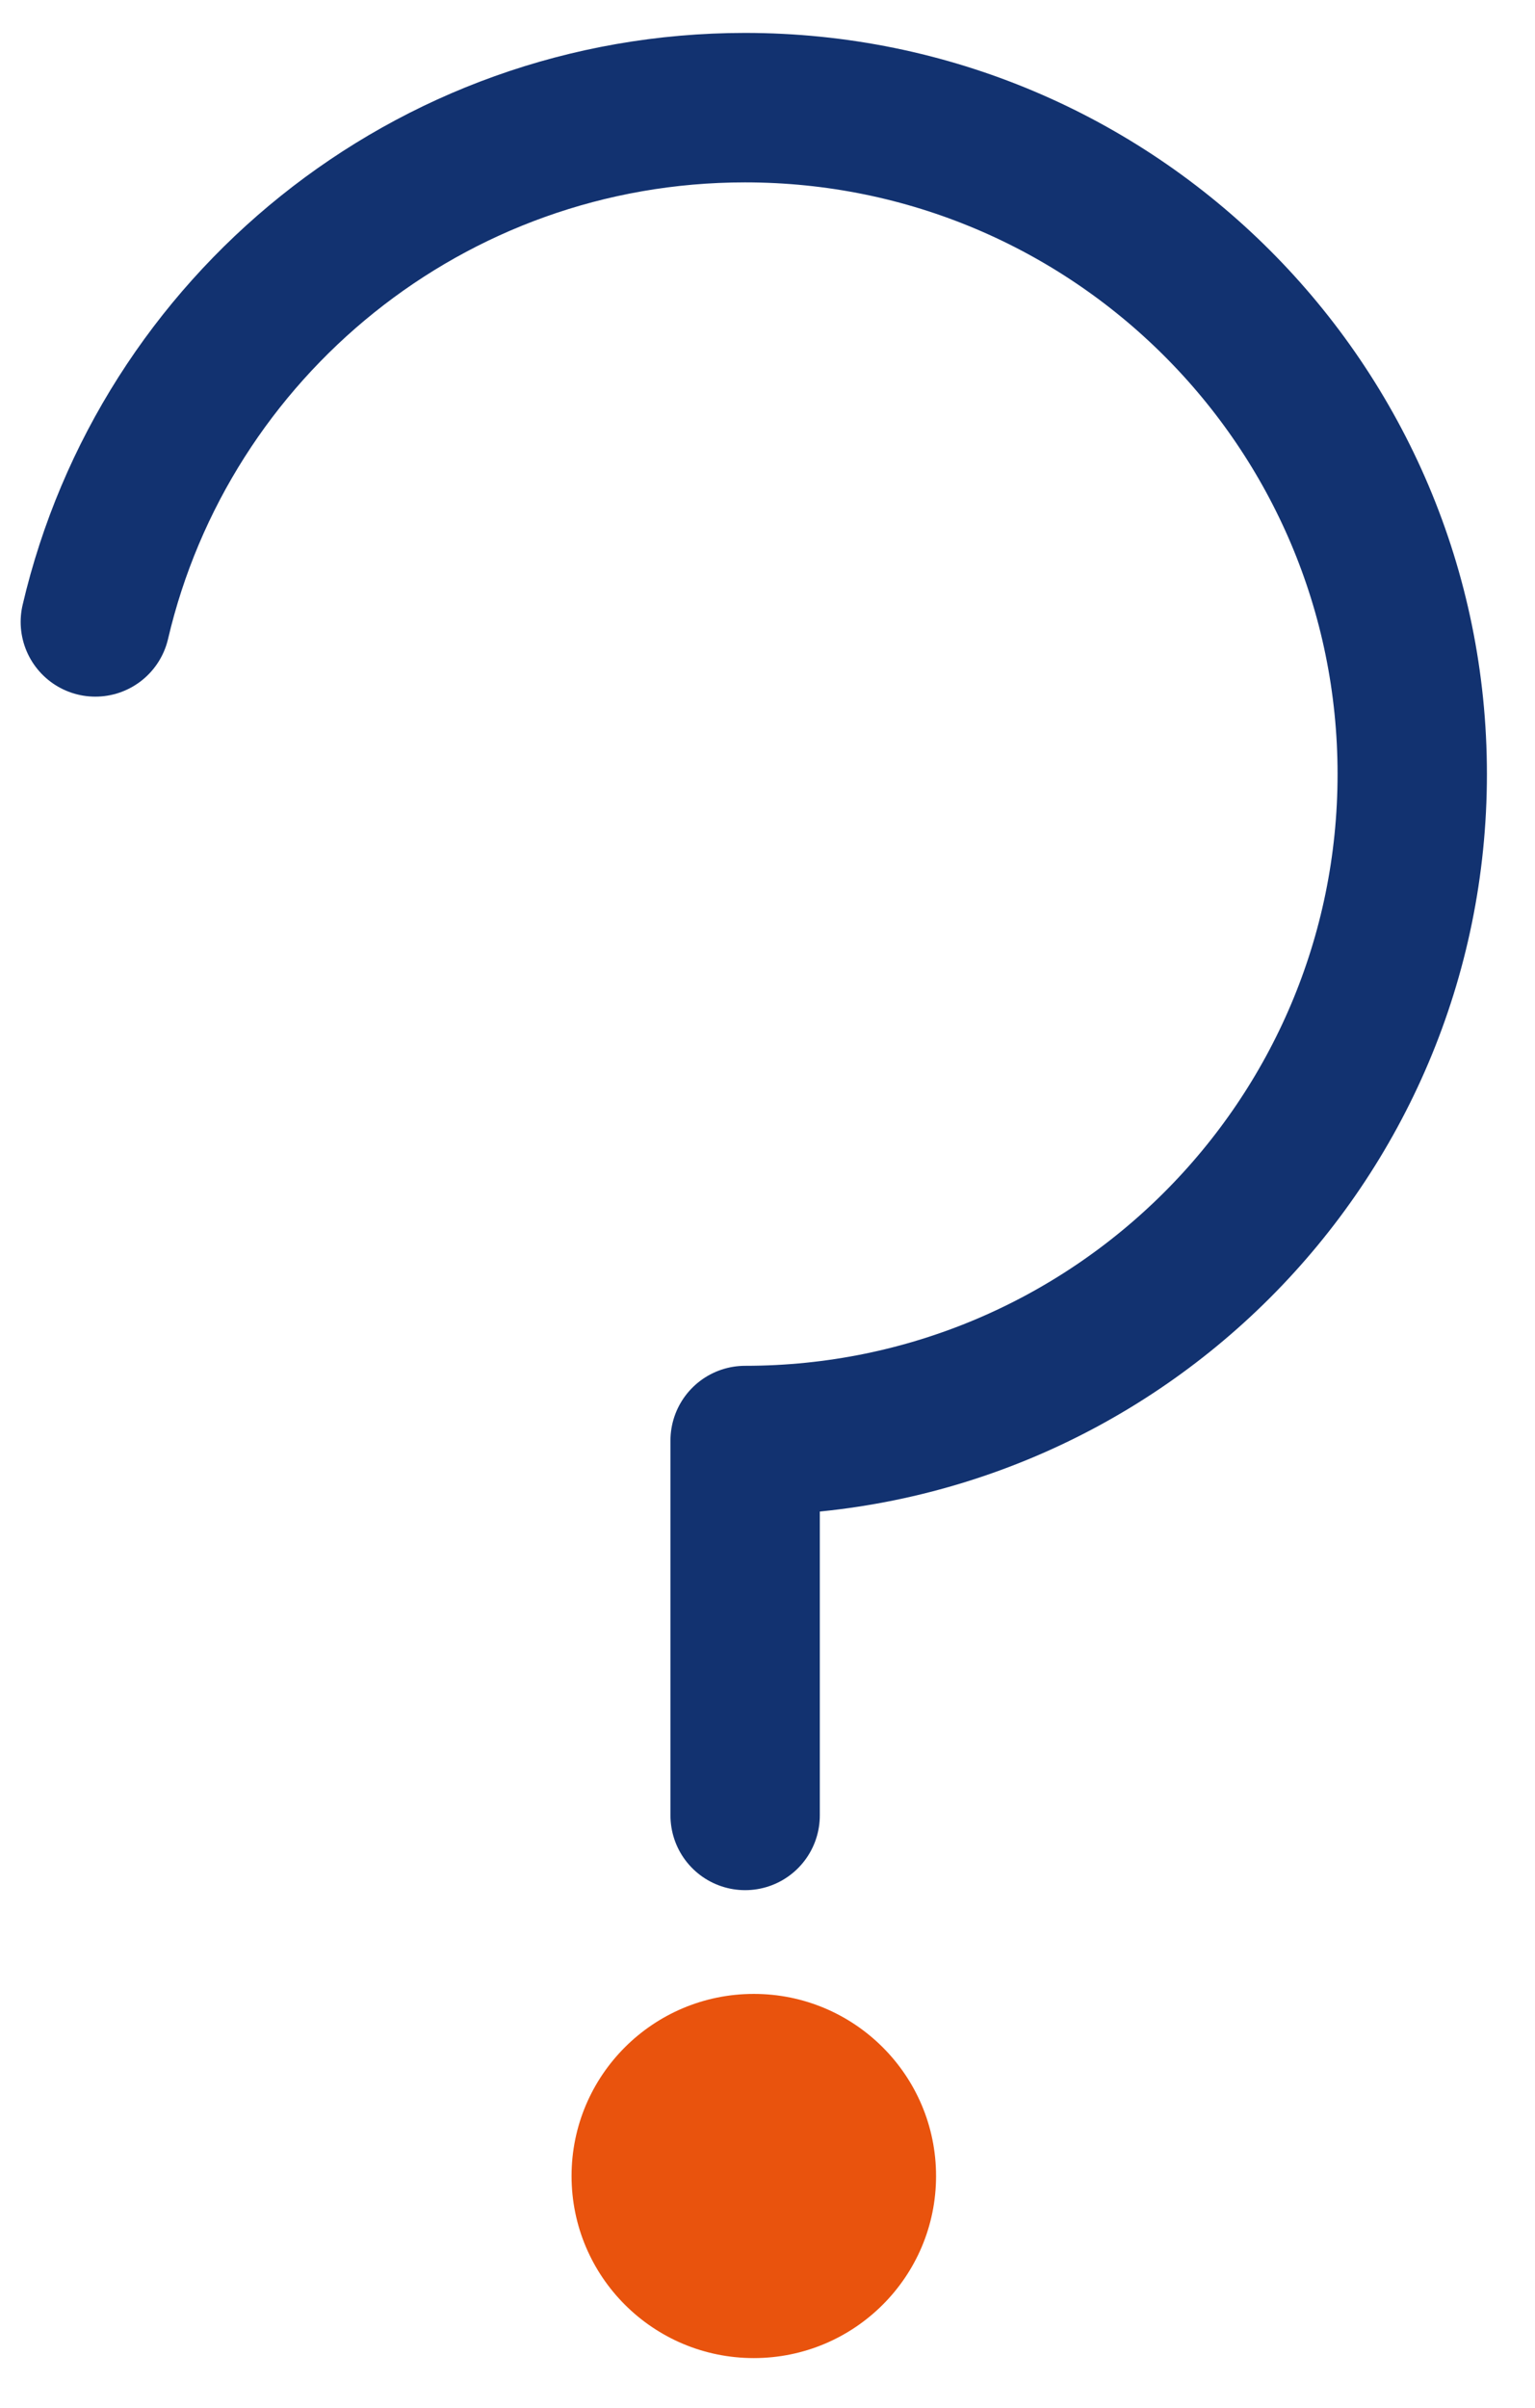
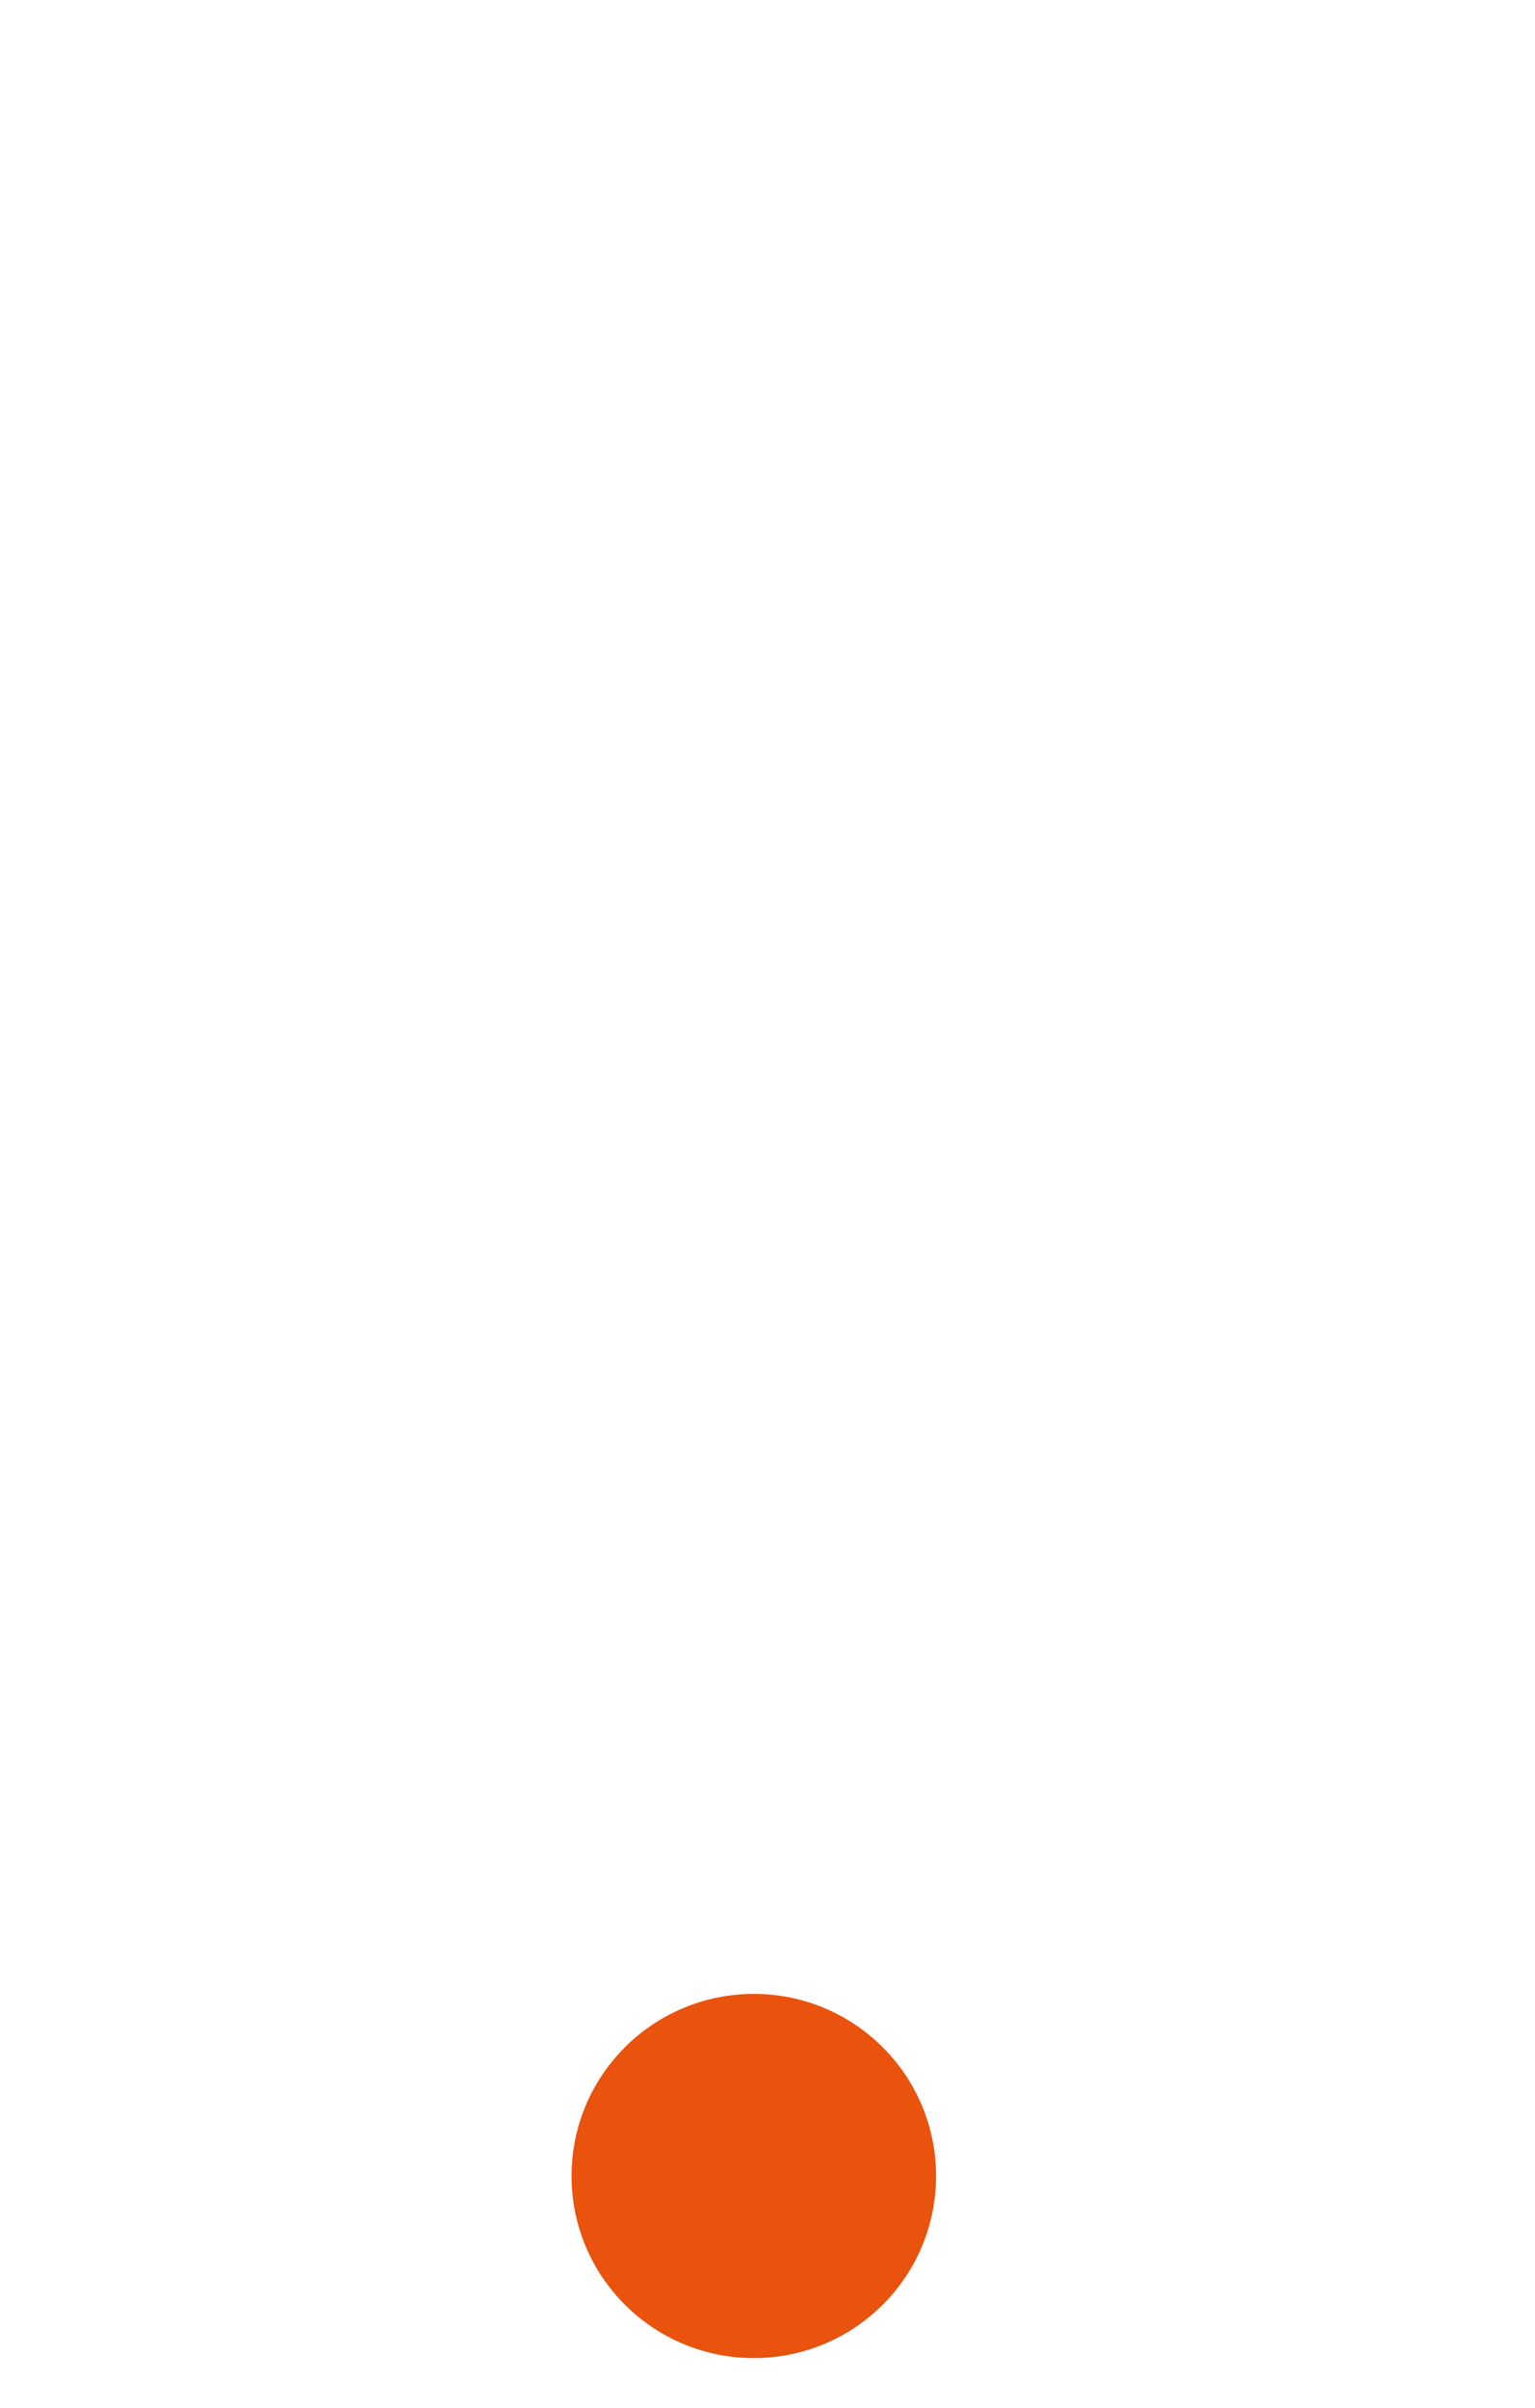
<svg xmlns="http://www.w3.org/2000/svg" width="37" height="58" viewBox="45 22 37 58">
  <g fill="none" fill-rule="evenodd">
-     <path d="M47.298 36.98c1.66-7.1 8.042-12.387 15.66-12.387 8.883 0 16.083 7.187 16.083 16.052 0 8.866-7.2 16.053-16.08 16.053v9.03" stroke="#123270" stroke-width="3.6" stroke-linecap="round" stroke-linejoin="round" />
    <path d="M67.563 74.414c0 2.422-1.967 4.385-4.393 4.385-2.427 0-4.393-1.964-4.393-4.386s1.966-4.386 4.393-4.386c2.426 0 4.393 1.964 4.393 4.386" fill="#E9530D" />
  </g>
</svg>